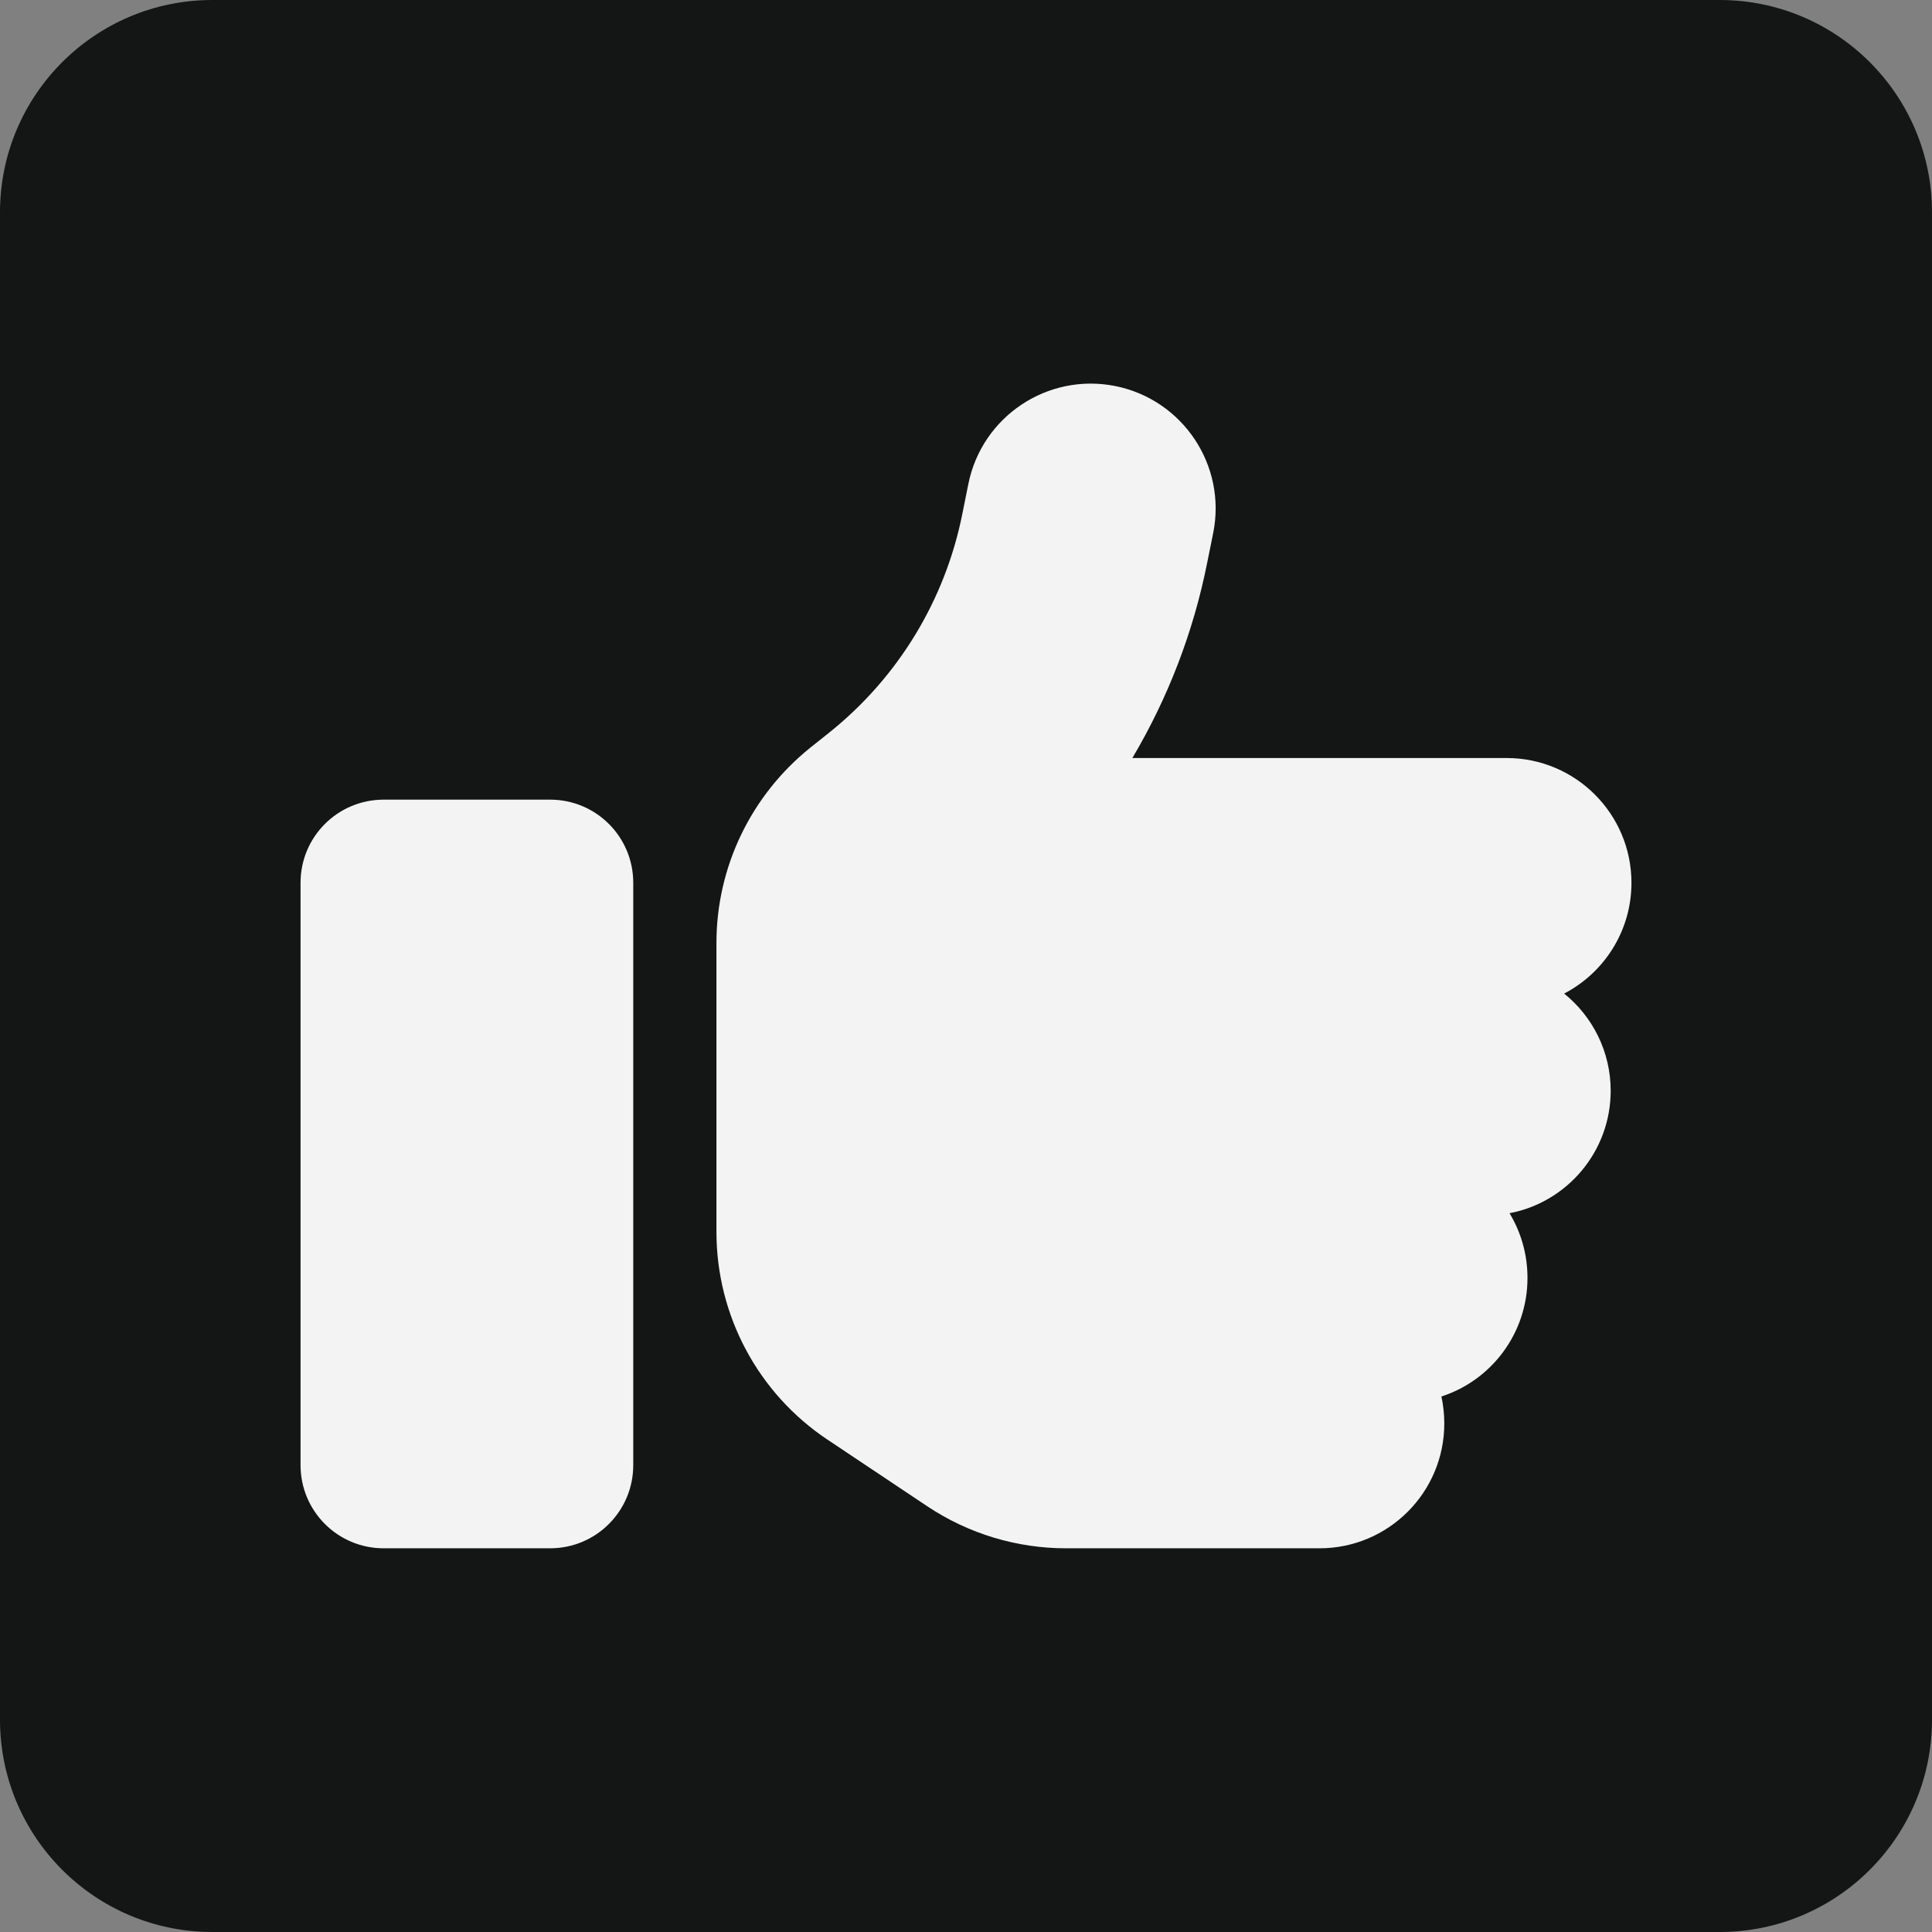
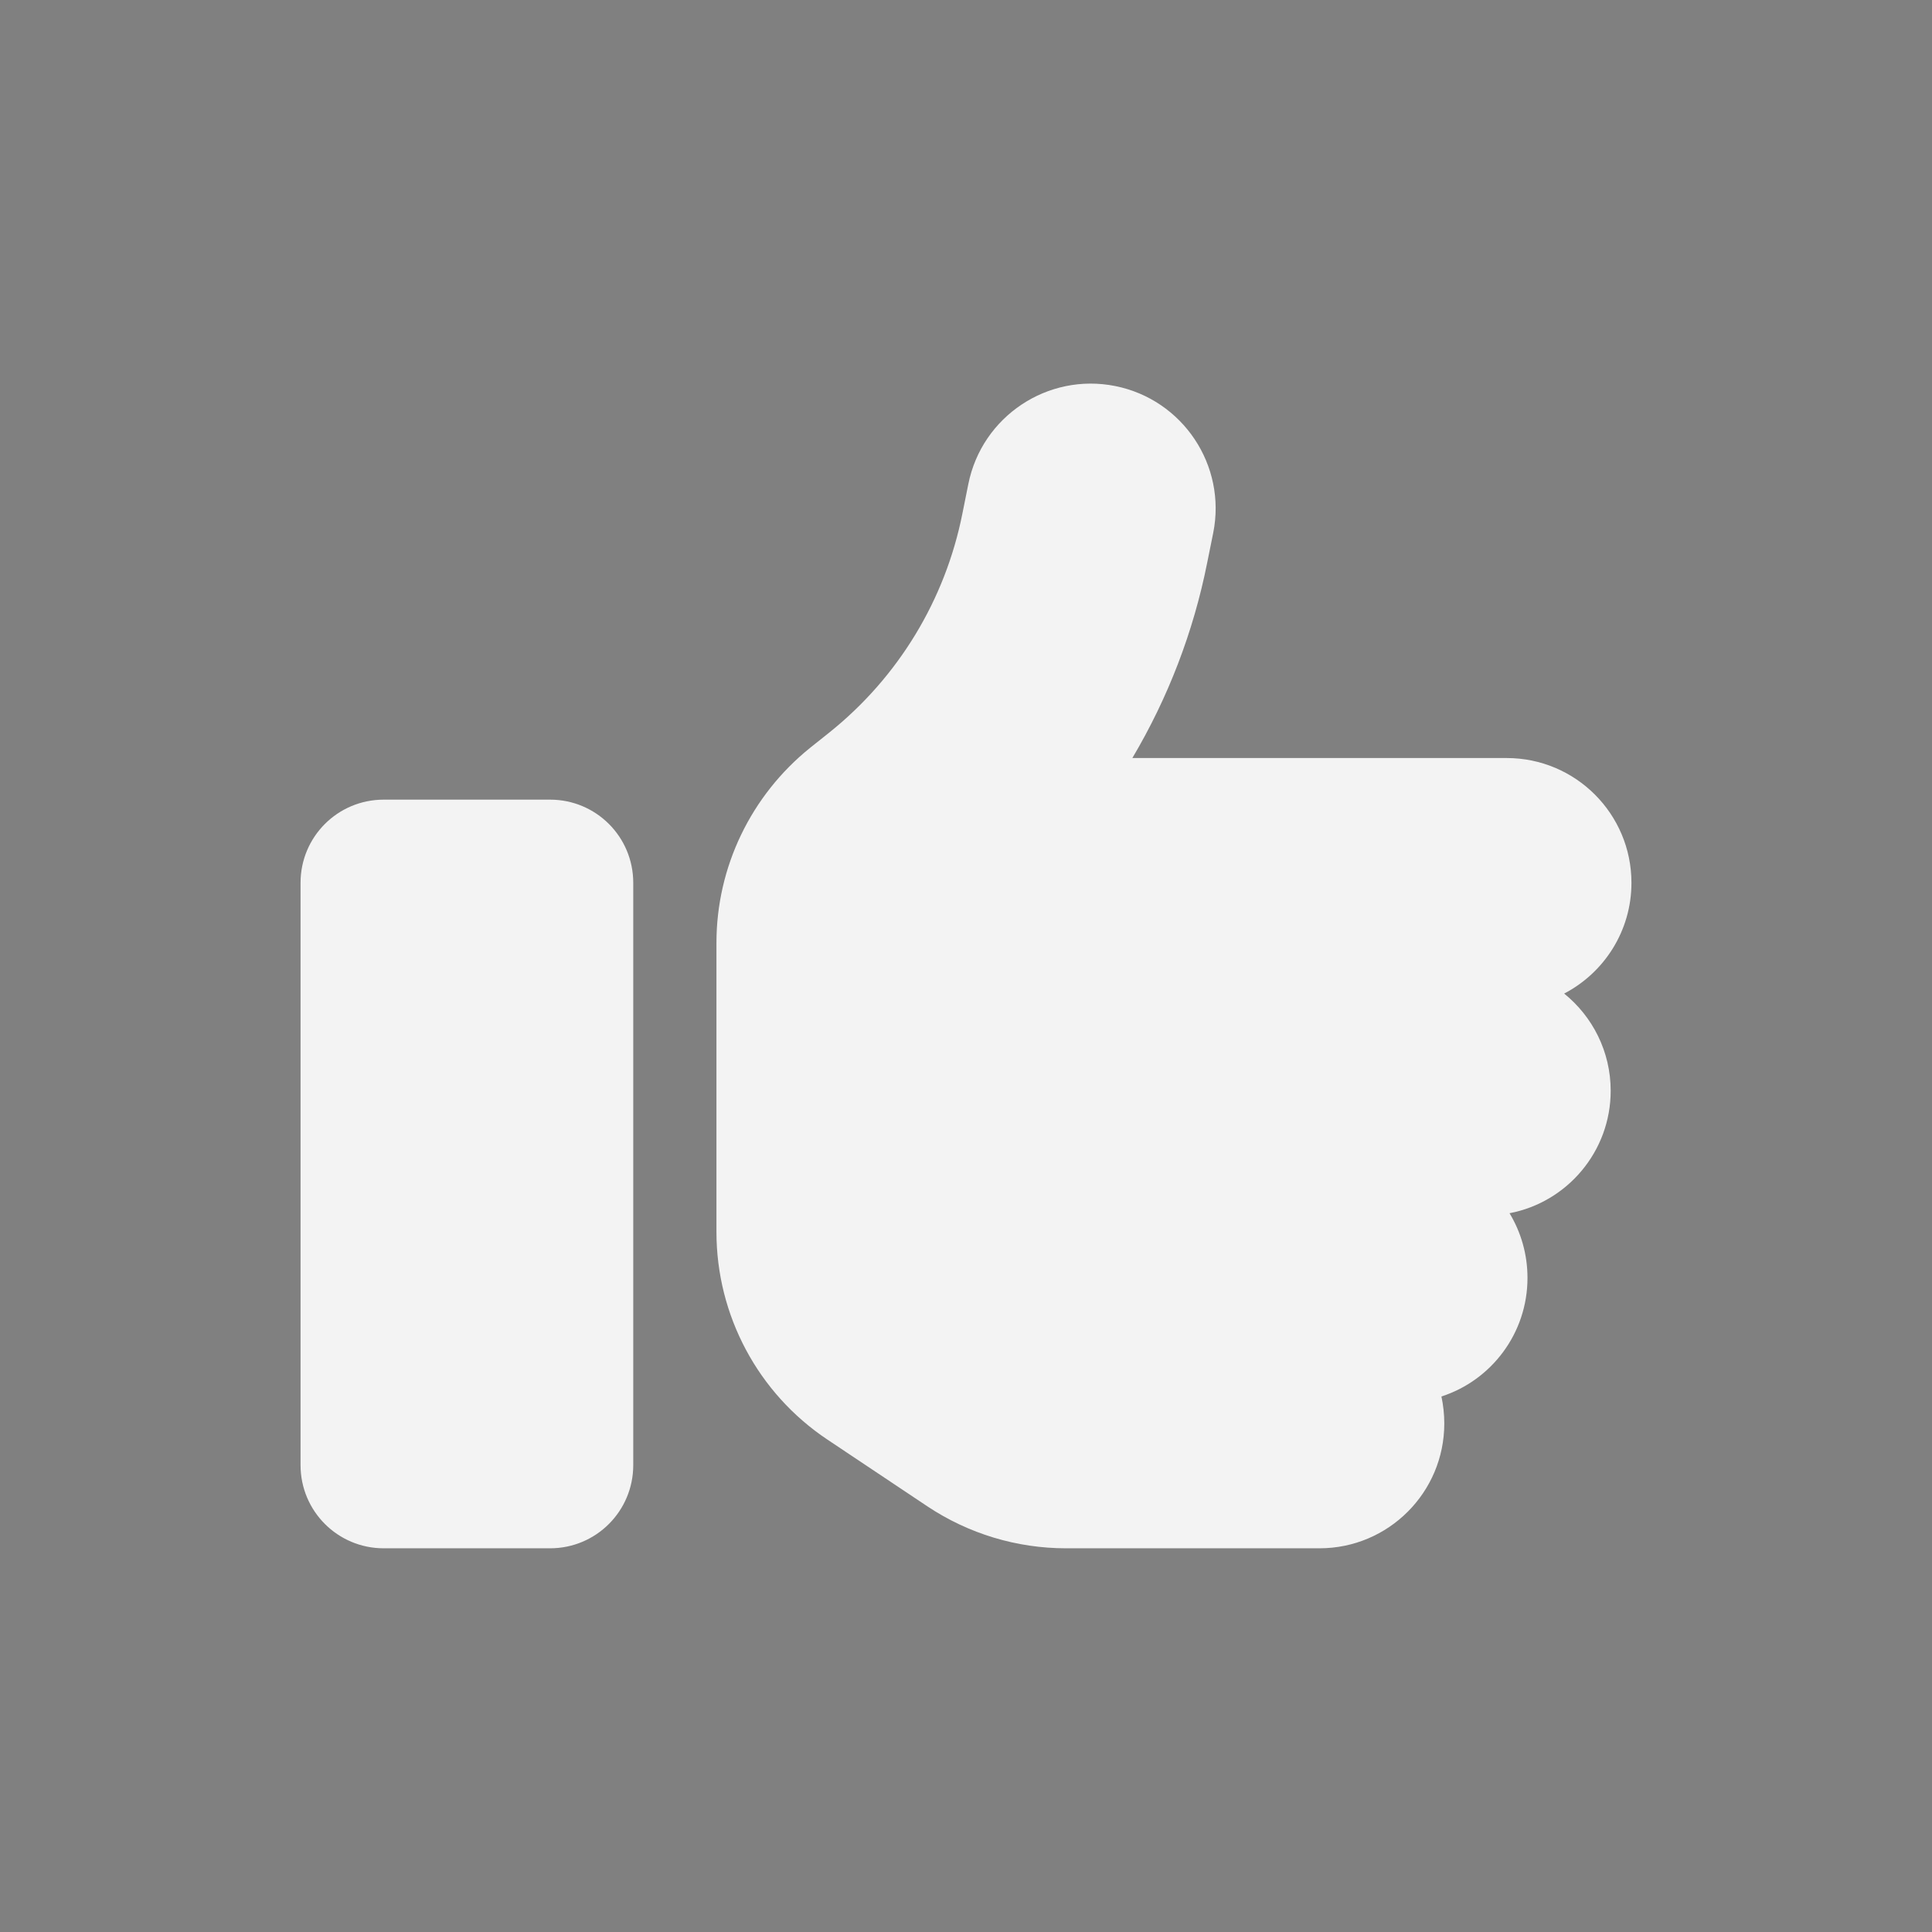
<svg xmlns="http://www.w3.org/2000/svg" width="48" height="48" viewBox="0 0 48 48" fill="none">
  <rect x="0" y="0" width="48" height="48" fill="#808080" stroke="none" />
-   <path d="M0 5.275C0 2.362 2.362 0 5.275 0H42.725C45.638 0 48 2.362 48 5.275V42.725C48 45.638 45.638 48 42.725 48H5.275C2.362 48 0 45.638 0 42.725V5.275Z" fill="#131615" />
  <g clip-path="url(#clip0_10049_99370)">
    <path d="M27.707 9.591C29.386 9.927 30.478 11.561 30.142 13.24L29.993 13.977C29.651 15.701 29.018 17.341 28.133 18.833H37.433C39.145 18.833 40.533 20.222 40.533 21.933C40.533 23.128 39.855 24.168 38.861 24.685C39.565 25.253 40.017 26.125 40.017 27.1C40.017 28.611 38.932 29.871 37.504 30.142C37.788 30.613 37.95 31.162 37.95 31.75C37.95 33.126 37.052 34.295 35.812 34.695C35.857 34.908 35.883 35.134 35.883 35.367C35.883 37.078 34.495 38.467 32.783 38.467H26.486C25.259 38.467 24.064 38.105 23.044 37.427L20.558 35.767C18.833 34.617 17.8 32.68 17.8 30.607V28.133V25.033V23.425C17.8 21.539 18.659 19.763 20.125 18.581L20.603 18.2C22.314 16.831 23.483 14.907 23.91 12.762L24.058 12.026C24.394 10.347 26.028 9.256 27.707 9.591ZM9.533 19.867H13.667C14.81 19.867 15.733 20.79 15.733 21.933V36.4C15.733 37.543 14.81 38.467 13.667 38.467H9.533C8.39 38.467 7.467 37.543 7.467 36.4V21.933C7.467 20.79 8.39 19.867 9.533 19.867Z" fill="#F3F3F3" />
  </g>
  <defs>
    <clipPath id="clip0_10049_99370">
      <rect width="33.067" height="33.067" fill="white" transform="translate(7.467 7.467)" />
    </clipPath>
  </defs>
</svg>